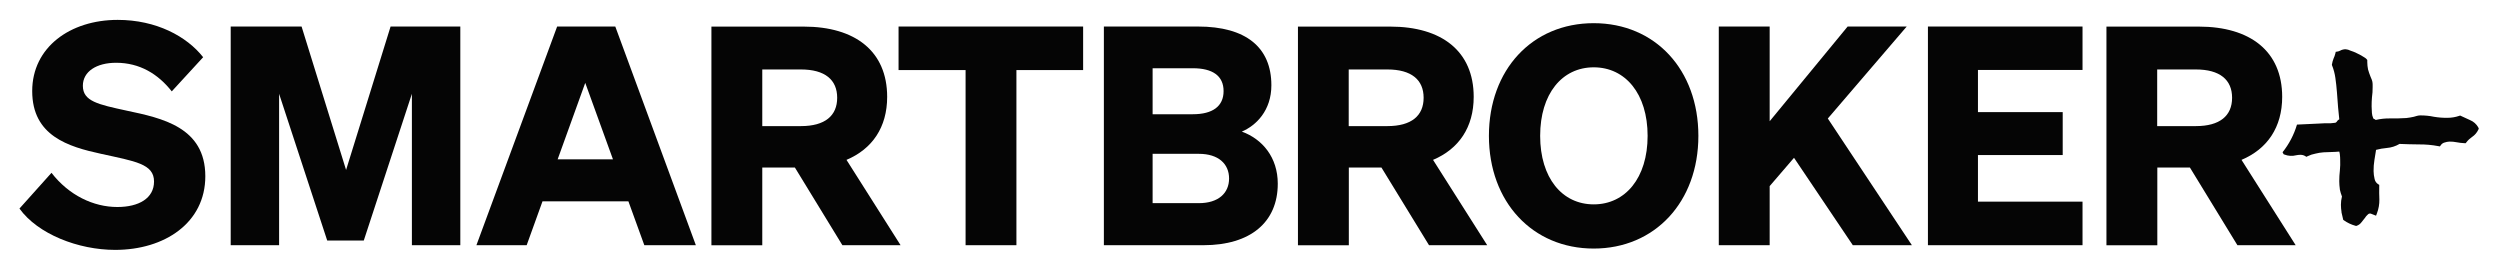
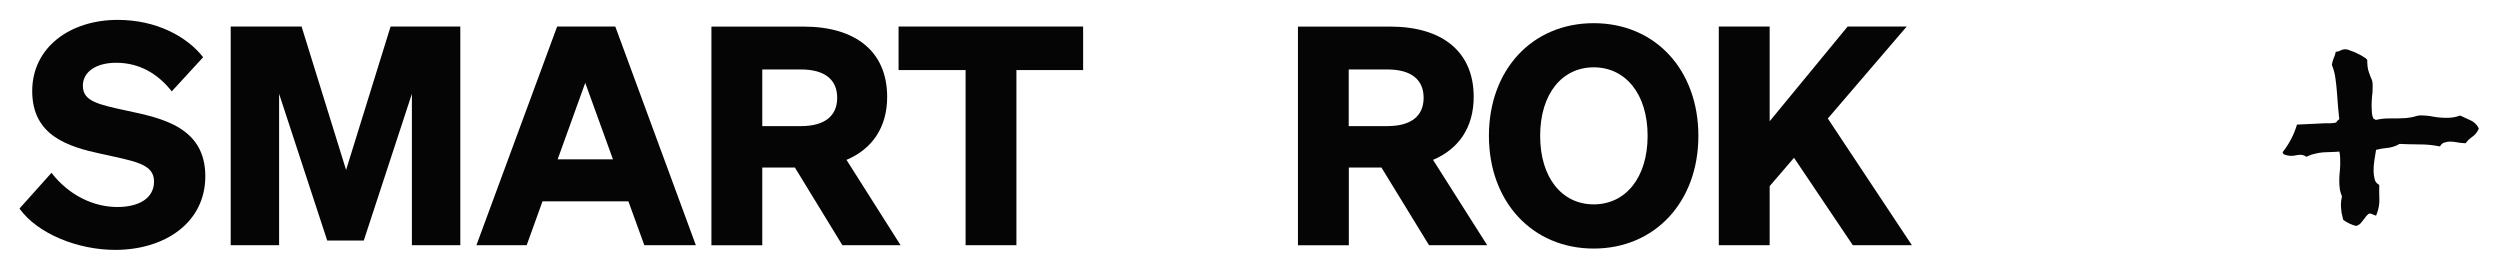
<svg xmlns="http://www.w3.org/2000/svg" width="111" height="12" viewBox="0 0 111 12" fill="none">
  <g id="SMARTBROKER b">
    <path id="PLUS" d="M110.058 5.714L110.035 5.762C109.974 5.891 109.878 6.002 109.759 6.081C109.665 6.145 109.581 6.223 109.512 6.313L109.478 6.357H109.424C109.305 6.352 109.186 6.338 109.069 6.315C108.966 6.295 108.861 6.285 108.757 6.287C108.682 6.29 108.609 6.303 108.538 6.328C108.469 6.345 108.41 6.388 108.371 6.447L108.331 6.501L108.266 6.489C107.978 6.434 107.687 6.409 107.394 6.412C107.107 6.412 106.821 6.4 106.539 6.39C106.367 6.492 106.173 6.554 105.974 6.57C105.812 6.584 105.653 6.612 105.496 6.654L105.483 6.742C105.463 6.861 105.443 6.982 105.424 7.106C105.398 7.267 105.385 7.431 105.387 7.595C105.389 7.713 105.404 7.831 105.432 7.946C105.441 7.993 105.459 8.038 105.486 8.077C105.513 8.117 105.547 8.151 105.588 8.177L105.638 8.208V8.267C105.632 8.484 105.638 8.683 105.644 8.854C105.648 9.067 105.611 9.279 105.534 9.478L105.497 9.577L105.289 9.495C105.262 9.481 105.231 9.476 105.201 9.483C105.171 9.489 105.145 9.506 105.126 9.53L105.117 9.538C105.071 9.58 105.032 9.627 104.999 9.68C104.948 9.749 104.895 9.808 104.85 9.868C104.798 9.939 104.726 9.993 104.642 10.023L104.611 10.032L104.581 10.024C104.399 9.974 104.226 9.893 104.072 9.784L104.039 9.76L104.03 9.72C104.008 9.616 103.985 9.524 103.963 9.431V9.411C103.947 9.306 103.938 9.2 103.937 9.093C103.937 8.969 103.952 8.845 103.983 8.725C103.944 8.623 103.912 8.519 103.889 8.413V8.399C103.873 8.282 103.864 8.164 103.863 8.046C103.863 7.886 103.872 7.727 103.891 7.568C103.907 7.41 103.911 7.251 103.904 7.092C103.904 7.018 103.9 6.944 103.891 6.87C103.887 6.823 103.878 6.776 103.865 6.73C103.637 6.754 103.406 6.747 103.163 6.763C103.044 6.772 102.925 6.791 102.809 6.82C102.686 6.843 102.567 6.882 102.455 6.937L102.403 6.963L102.355 6.932C102.286 6.89 102.206 6.87 102.125 6.874C102.065 6.875 102.007 6.882 101.949 6.894C101.776 6.939 101.594 6.927 101.429 6.862L101.393 6.848L101.375 6.814C101.365 6.796 101.356 6.777 101.346 6.759C101.636 6.395 101.854 5.979 101.986 5.532L102.943 5.487C103.033 5.479 103.124 5.474 103.214 5.473H103.478C103.567 5.466 103.634 5.458 103.686 5.451C103.711 5.444 103.733 5.429 103.748 5.408C103.775 5.36 103.815 5.321 103.864 5.295C103.844 5.137 103.827 4.963 103.811 4.767L103.761 4.106C103.744 3.882 103.72 3.662 103.69 3.454C103.663 3.267 103.615 3.084 103.545 2.908L103.535 2.879L103.541 2.85C103.554 2.764 103.577 2.68 103.61 2.599C103.645 2.526 103.672 2.449 103.691 2.369L103.707 2.301L103.778 2.29C103.822 2.284 103.865 2.27 103.904 2.248C103.977 2.208 104.059 2.187 104.142 2.186C104.218 2.192 104.292 2.213 104.359 2.248C104.452 2.277 104.543 2.314 104.63 2.357C104.724 2.399 104.816 2.448 104.903 2.502C104.939 2.521 104.974 2.543 105.007 2.566C105.037 2.585 105.064 2.609 105.086 2.637L105.107 2.665V2.754C105.108 2.865 105.119 2.975 105.141 3.083C105.171 3.187 105.205 3.291 105.245 3.389L105.269 3.447L105.309 3.544C105.318 3.569 105.325 3.594 105.331 3.62C105.341 3.667 105.345 3.715 105.345 3.763V3.867C105.347 4.02 105.337 4.172 105.315 4.324C105.304 4.458 105.299 4.595 105.3 4.727C105.3 4.802 105.305 4.9 105.313 5.016C105.318 5.092 105.337 5.166 105.367 5.236L105.378 5.255C105.38 5.263 105.384 5.27 105.389 5.276C105.424 5.283 105.457 5.3 105.482 5.326C105.696 5.276 105.916 5.253 106.136 5.258C106.381 5.258 106.617 5.258 106.84 5.241L107.01 5.217C107.066 5.21 107.12 5.199 107.174 5.185C107.212 5.177 107.25 5.166 107.287 5.152C107.34 5.135 107.396 5.126 107.451 5.124C107.659 5.122 107.865 5.142 108.068 5.185C108.265 5.218 108.464 5.234 108.664 5.231C108.843 5.231 109.021 5.202 109.19 5.144L109.229 5.13L109.666 5.33C109.823 5.394 109.954 5.509 110.036 5.658L110.058 5.714Z" fill="#050505" />
    <g id="R wide">
-       <path id="Vector" d="M99.523 7.098C100.667 6.615 101.329 5.653 101.329 4.301C101.329 2.273 99.908 1.181 97.623 1.181H93.526V10.889H95.785V7.438H97.232L99.341 10.887H101.928L99.523 7.098ZM95.779 5.599V3.084H97.496C98.565 3.084 99.105 3.544 99.105 4.341C99.105 5.139 98.565 5.599 97.496 5.599H95.779Z" fill="#050505" />
-     </g>
-     <path id="E" d="M85.6 1.178V10.887H92.464V8.953H87.821V6.884H91.584V4.978H87.821V3.106H92.464V1.178H85.6Z" fill="#050505" />
+       </g>
    <path id="K" d="M78.573 1.178H76.314V10.887H78.573V8.263L79.654 7.006L82.265 10.887H84.888L81.155 5.262L84.658 1.178H82.035L78.573 5.383V1.178Z" fill="#050505" />
    <path id="O" d="M66.108 6.032C66.108 8.966 68.043 11.036 70.76 11.036C73.478 11.036 75.408 8.964 75.408 6.032C75.408 3.1 73.492 1.029 70.76 1.029C68.028 1.029 66.108 3.097 66.108 6.032ZM73.154 6.032C73.154 7.898 72.167 9.074 70.762 9.074C69.357 9.074 68.383 7.898 68.383 6.032C68.383 4.166 69.356 2.989 70.762 2.989C72.168 2.989 73.154 4.165 73.154 6.032Z" fill="#050505" />
    <g id="R wide_2">
      <path id="Vector_2" d="M63.627 7.098C64.771 6.615 65.432 5.653 65.432 4.301C65.432 2.273 64.012 1.181 61.727 1.181H57.629V10.889H59.888V7.438H61.336L63.448 10.886H66.031L63.627 7.098ZM59.883 5.599V3.084H61.6C62.668 3.084 63.209 3.544 63.209 4.341C63.209 5.139 62.668 5.599 61.6 5.599H59.883Z" fill="#050505" />
    </g>
-     <path id="B" d="M49.012 10.887H53.434C55.514 10.887 56.733 9.872 56.733 8.155C56.733 6.992 56.057 6.179 55.137 5.843C55.773 5.573 56.449 4.907 56.449 3.787C56.449 2.097 55.313 1.178 53.19 1.178H49.012V10.887ZM51.176 5.072V3.03H52.962C53.84 3.03 54.327 3.368 54.327 4.044C54.327 4.72 53.84 5.072 52.962 5.072H51.176ZM51.176 6.83H53.232C54.097 6.83 54.571 7.276 54.571 7.925C54.571 8.574 54.097 9.02 53.232 9.02H51.176V6.83Z" fill="#050505" />
    <path id="T" d="M48.091 3.111V1.178H39.896V3.111H42.872V10.887H45.129V3.111H48.091Z" fill="#050505" />
    <g id="R wide_3">
      <path id="Vector_3" d="M37.584 7.098C38.728 6.615 39.39 5.653 39.39 4.301C39.39 2.273 37.969 1.181 35.684 1.181H31.587V10.889H33.845V7.438H35.293L37.402 10.887H39.986L37.584 7.098ZM33.845 5.599V3.084H35.562C36.63 3.084 37.171 3.544 37.171 4.341C37.171 5.139 36.63 5.599 35.562 5.599H33.845Z" fill="#050505" />
    </g>
    <path id="A" d="M24.737 1.178L21.153 10.887H23.384L24.087 8.939H27.901L28.608 10.887H30.896L27.319 1.178H24.737ZM25.985 3.679L27.215 7.073H24.76L25.985 3.679Z" fill="#050505" />
    <path id="M" d="M16.152 10.679L18.288 4.165V10.887H20.438V1.178H17.342L15.366 7.546L13.39 1.178H10.243V10.887H12.392V4.165L14.528 10.679H16.152Z" fill="#050505" />
    <path id="S" d="M0.864 9.26C1.678 10.392 3.472 11.095 5.114 11.095C7.308 11.095 9.116 9.895 9.116 7.825C9.116 5.641 7.184 5.244 5.625 4.913C4.355 4.637 3.679 4.497 3.679 3.809C3.679 3.174 4.287 2.787 5.156 2.787C6.204 2.787 7.019 3.285 7.626 4.057L9.02 2.54C8.292 1.615 6.94 0.883 5.225 0.883C3.113 0.883 1.43 2.1 1.43 4.044C1.43 6.031 3.03 6.514 4.493 6.831C5.997 7.163 6.839 7.273 6.839 8.059C6.839 8.805 6.163 9.191 5.211 9.191C4.148 9.191 3.058 8.671 2.286 7.673L0.864 9.26Z" fill="#050505" />
  </g>
</svg>